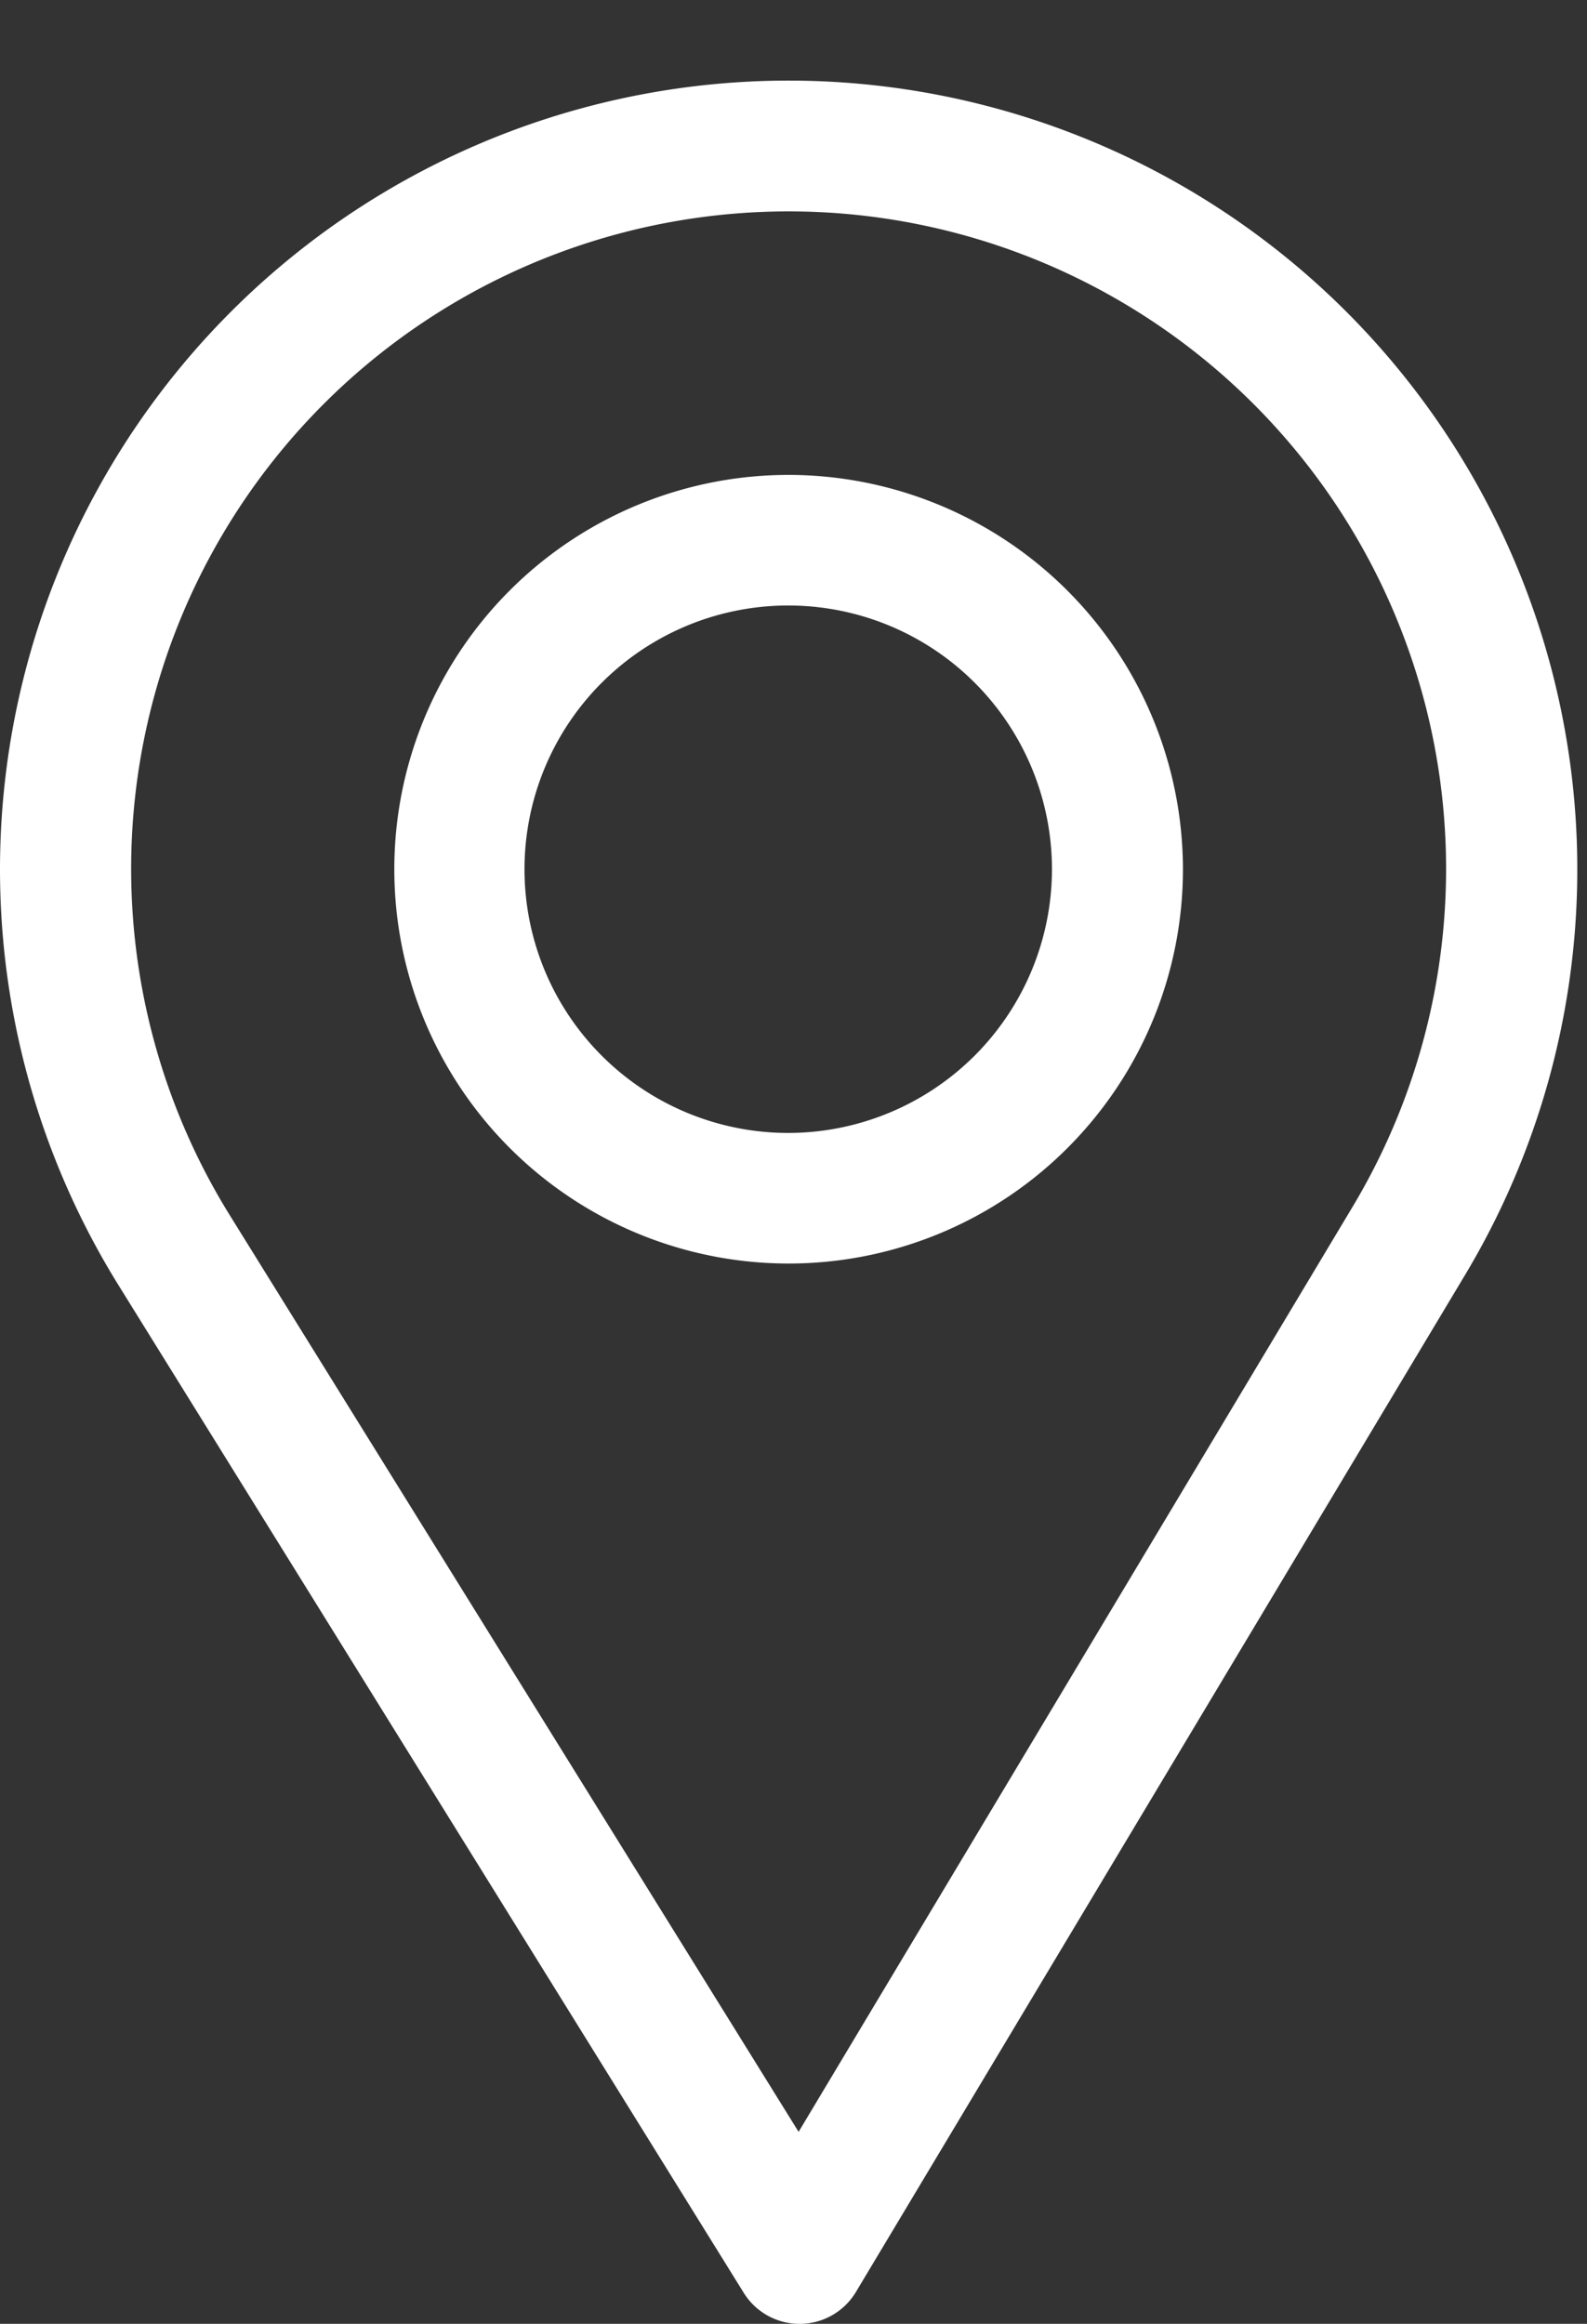
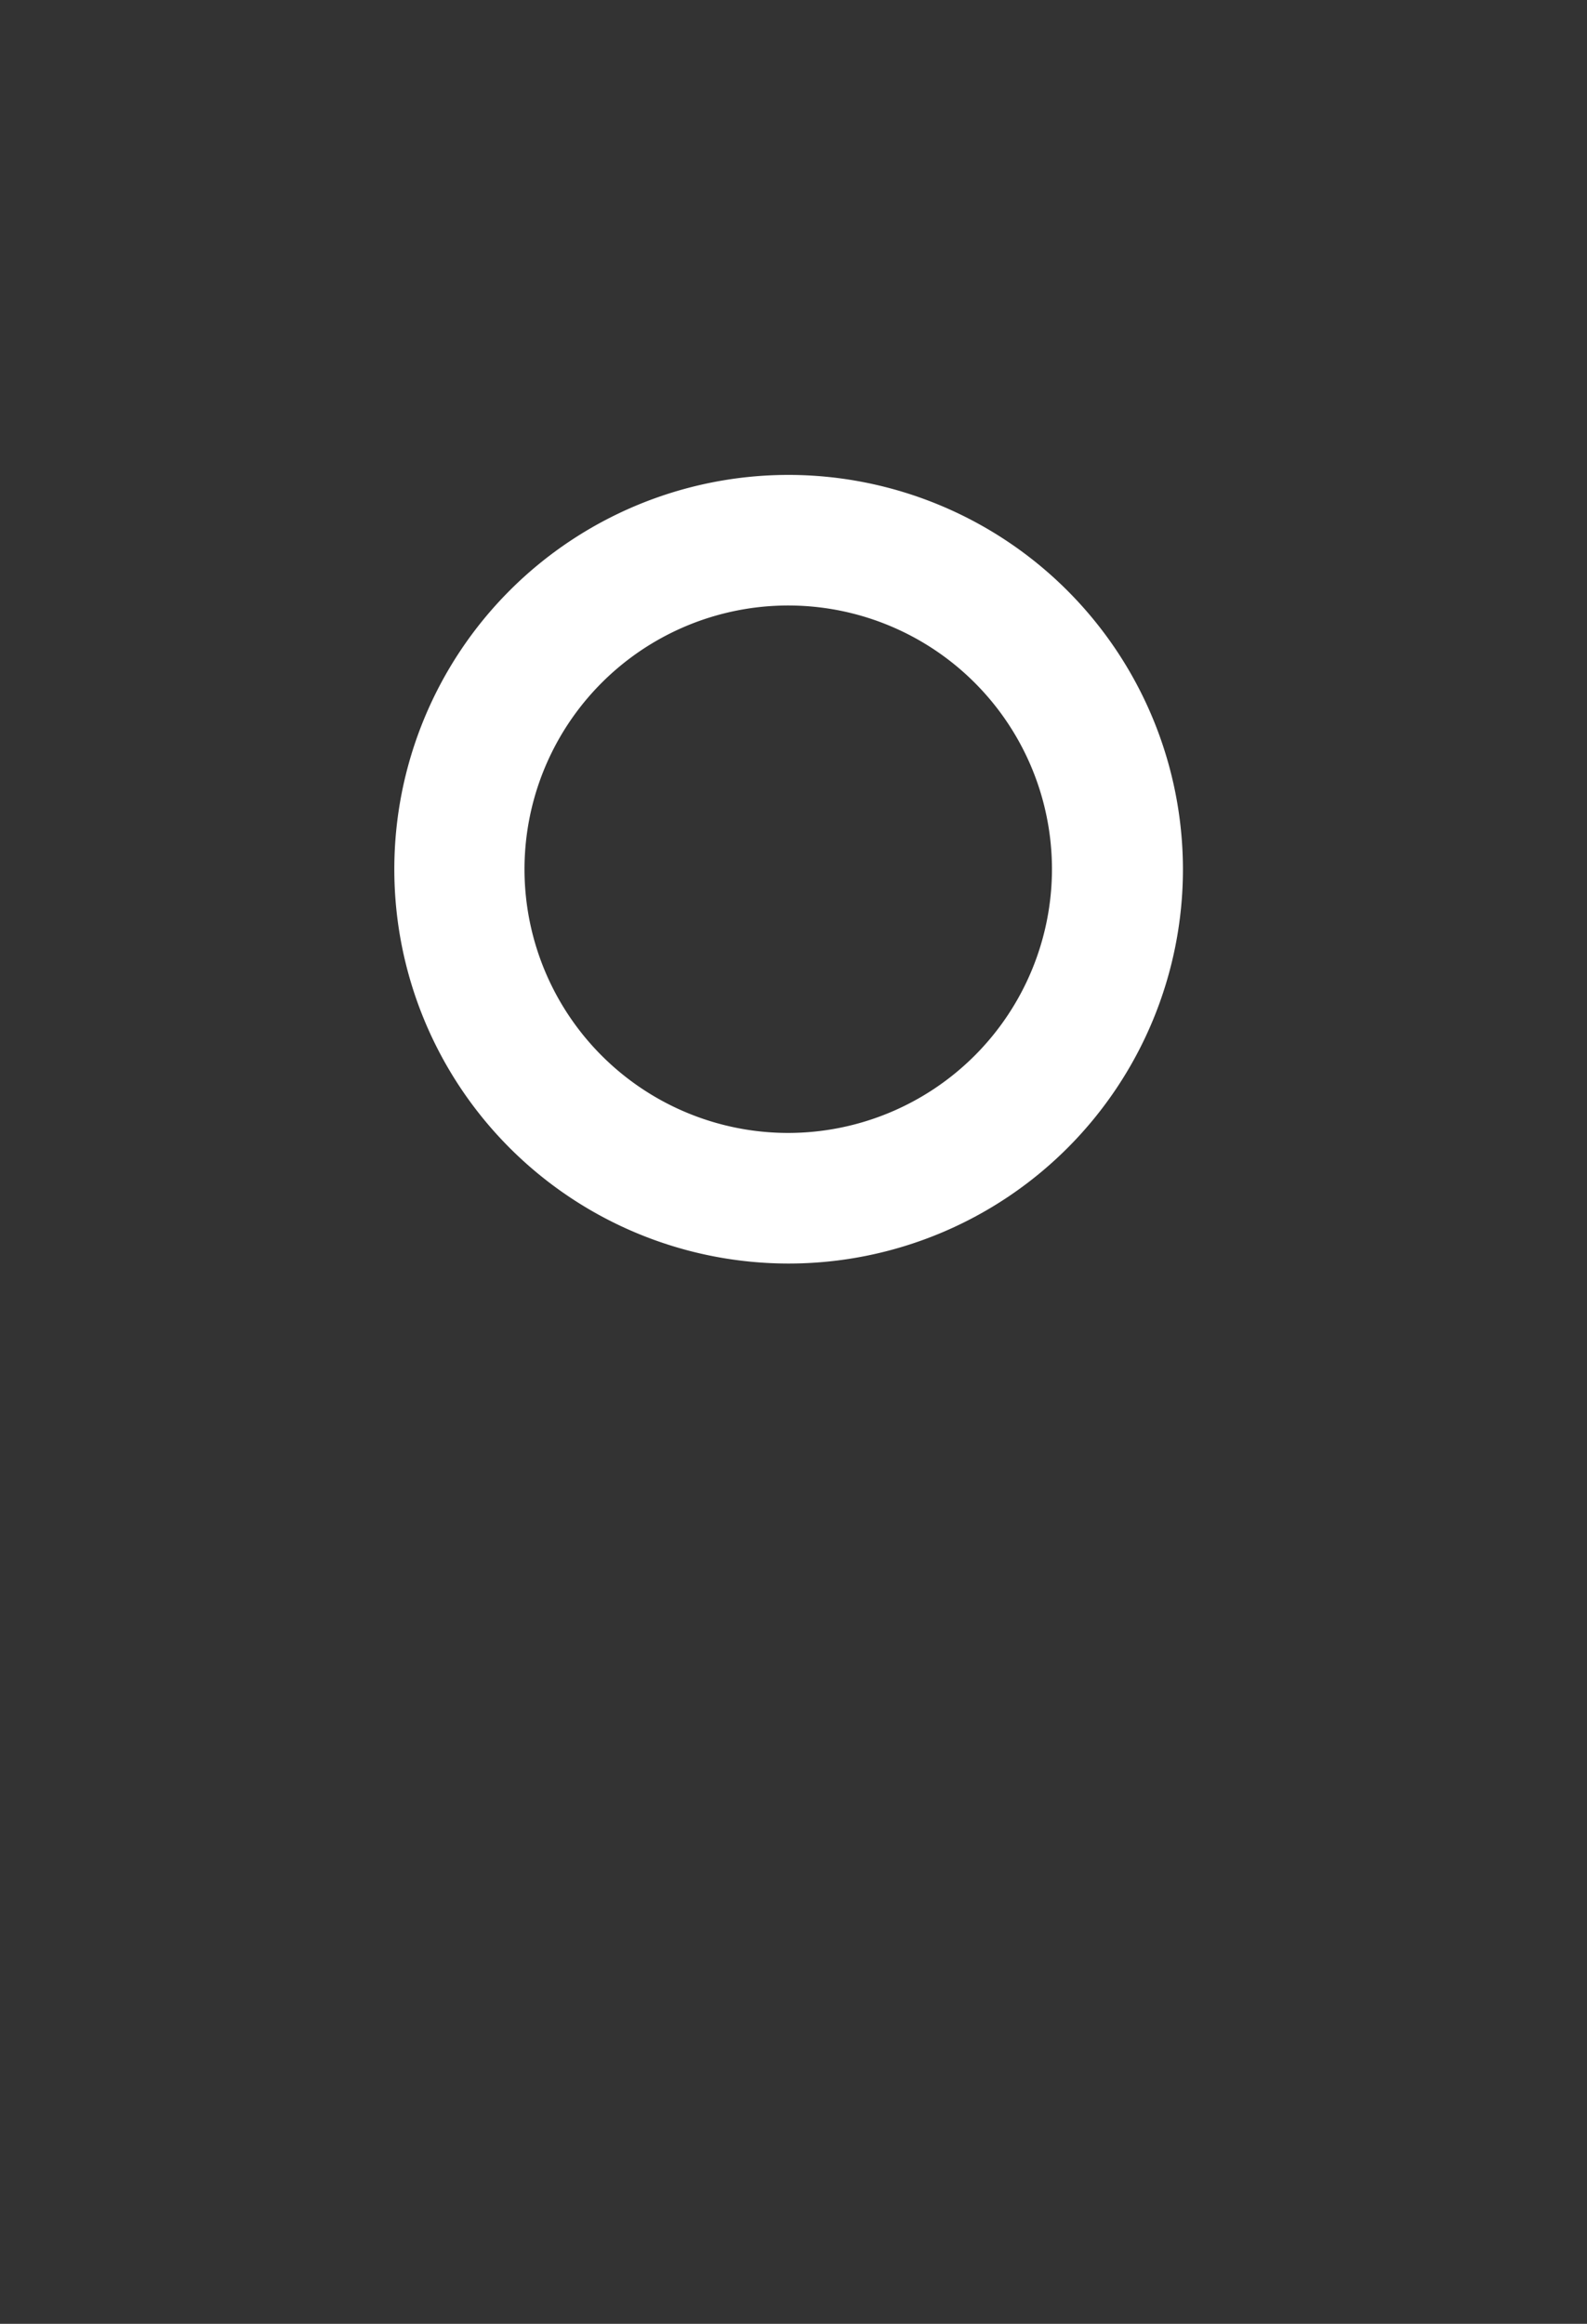
<svg xmlns="http://www.w3.org/2000/svg" id="Raggruppa_61" data-name="Raggruppa 61" width="28" height="41" viewBox="0 0 28 41">
  <rect x="0" y="0" width="28" height="41" fill="#333333" stroke="none" />
  <defs>
    <clipPath id="clip-path">
      <rect id="Rettangolo_10945" data-name="Rettangolo 10945" width="28" height="41" fill="#fff" />
    </clipPath>
  </defs>
  <g id="Raggruppa_60" data-name="Raggruppa 60" transform="translate(0 0)" clip-path="url(#clip-path)">
-     <path id="Tracciato_79" data-name="Tracciato 79" d="M13.914,0A13.917,13.917,0,0,0,2.077,21.231l11.045,17.8a1.159,1.159,0,0,0,.985.548h.009a1.159,1.159,0,0,0,.986-.564L25.866,21.043A13.917,13.917,0,0,0,13.914,0m9.961,19.852L14.09,36.191,4.048,20.009a11.6,11.6,0,1,1,19.827-.157" transform="translate(0 1.422)" fill="#fff" />
    <path id="Tracciato_80" data-name="Tracciato 80" d="M96.957,90a6.957,6.957,0,1,0,6.957,6.957A6.965,6.965,0,0,0,96.957,90m0,11.61a4.653,4.653,0,1,1,4.646-4.653,4.657,4.657,0,0,1-4.646,4.653" transform="translate(-83.043 -81.621)" fill="#fff" />
  </g>
</svg>